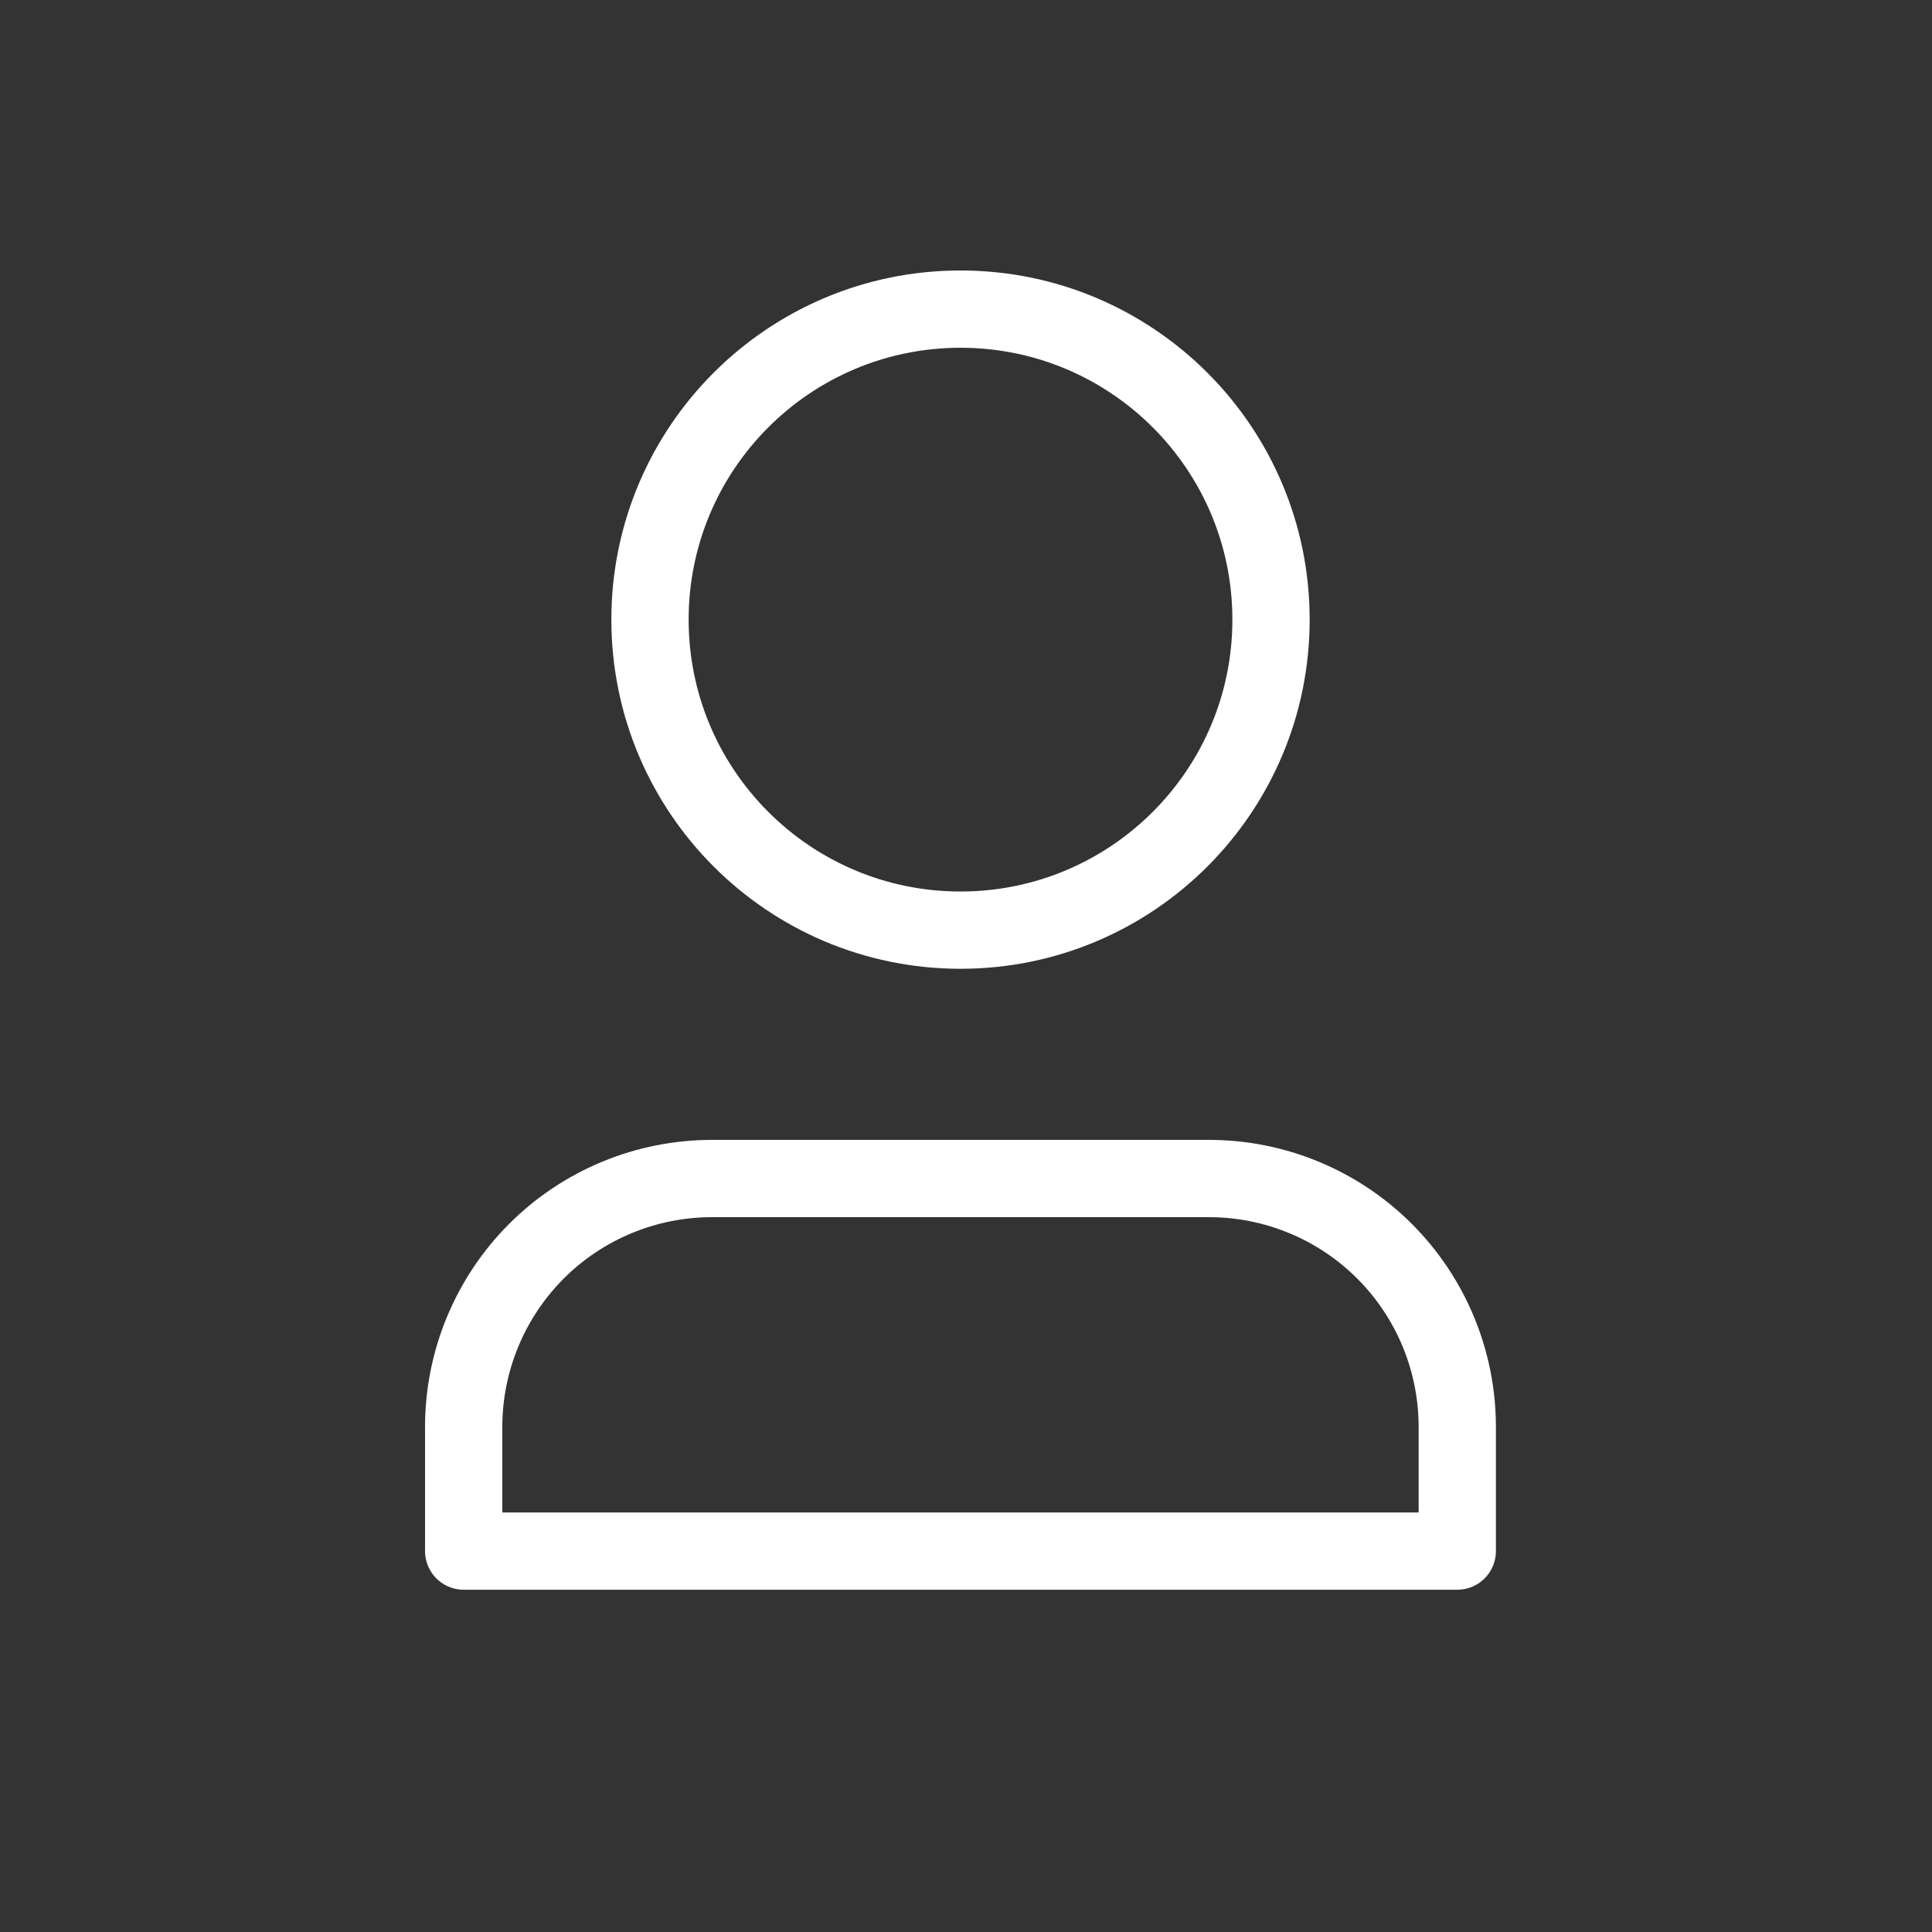
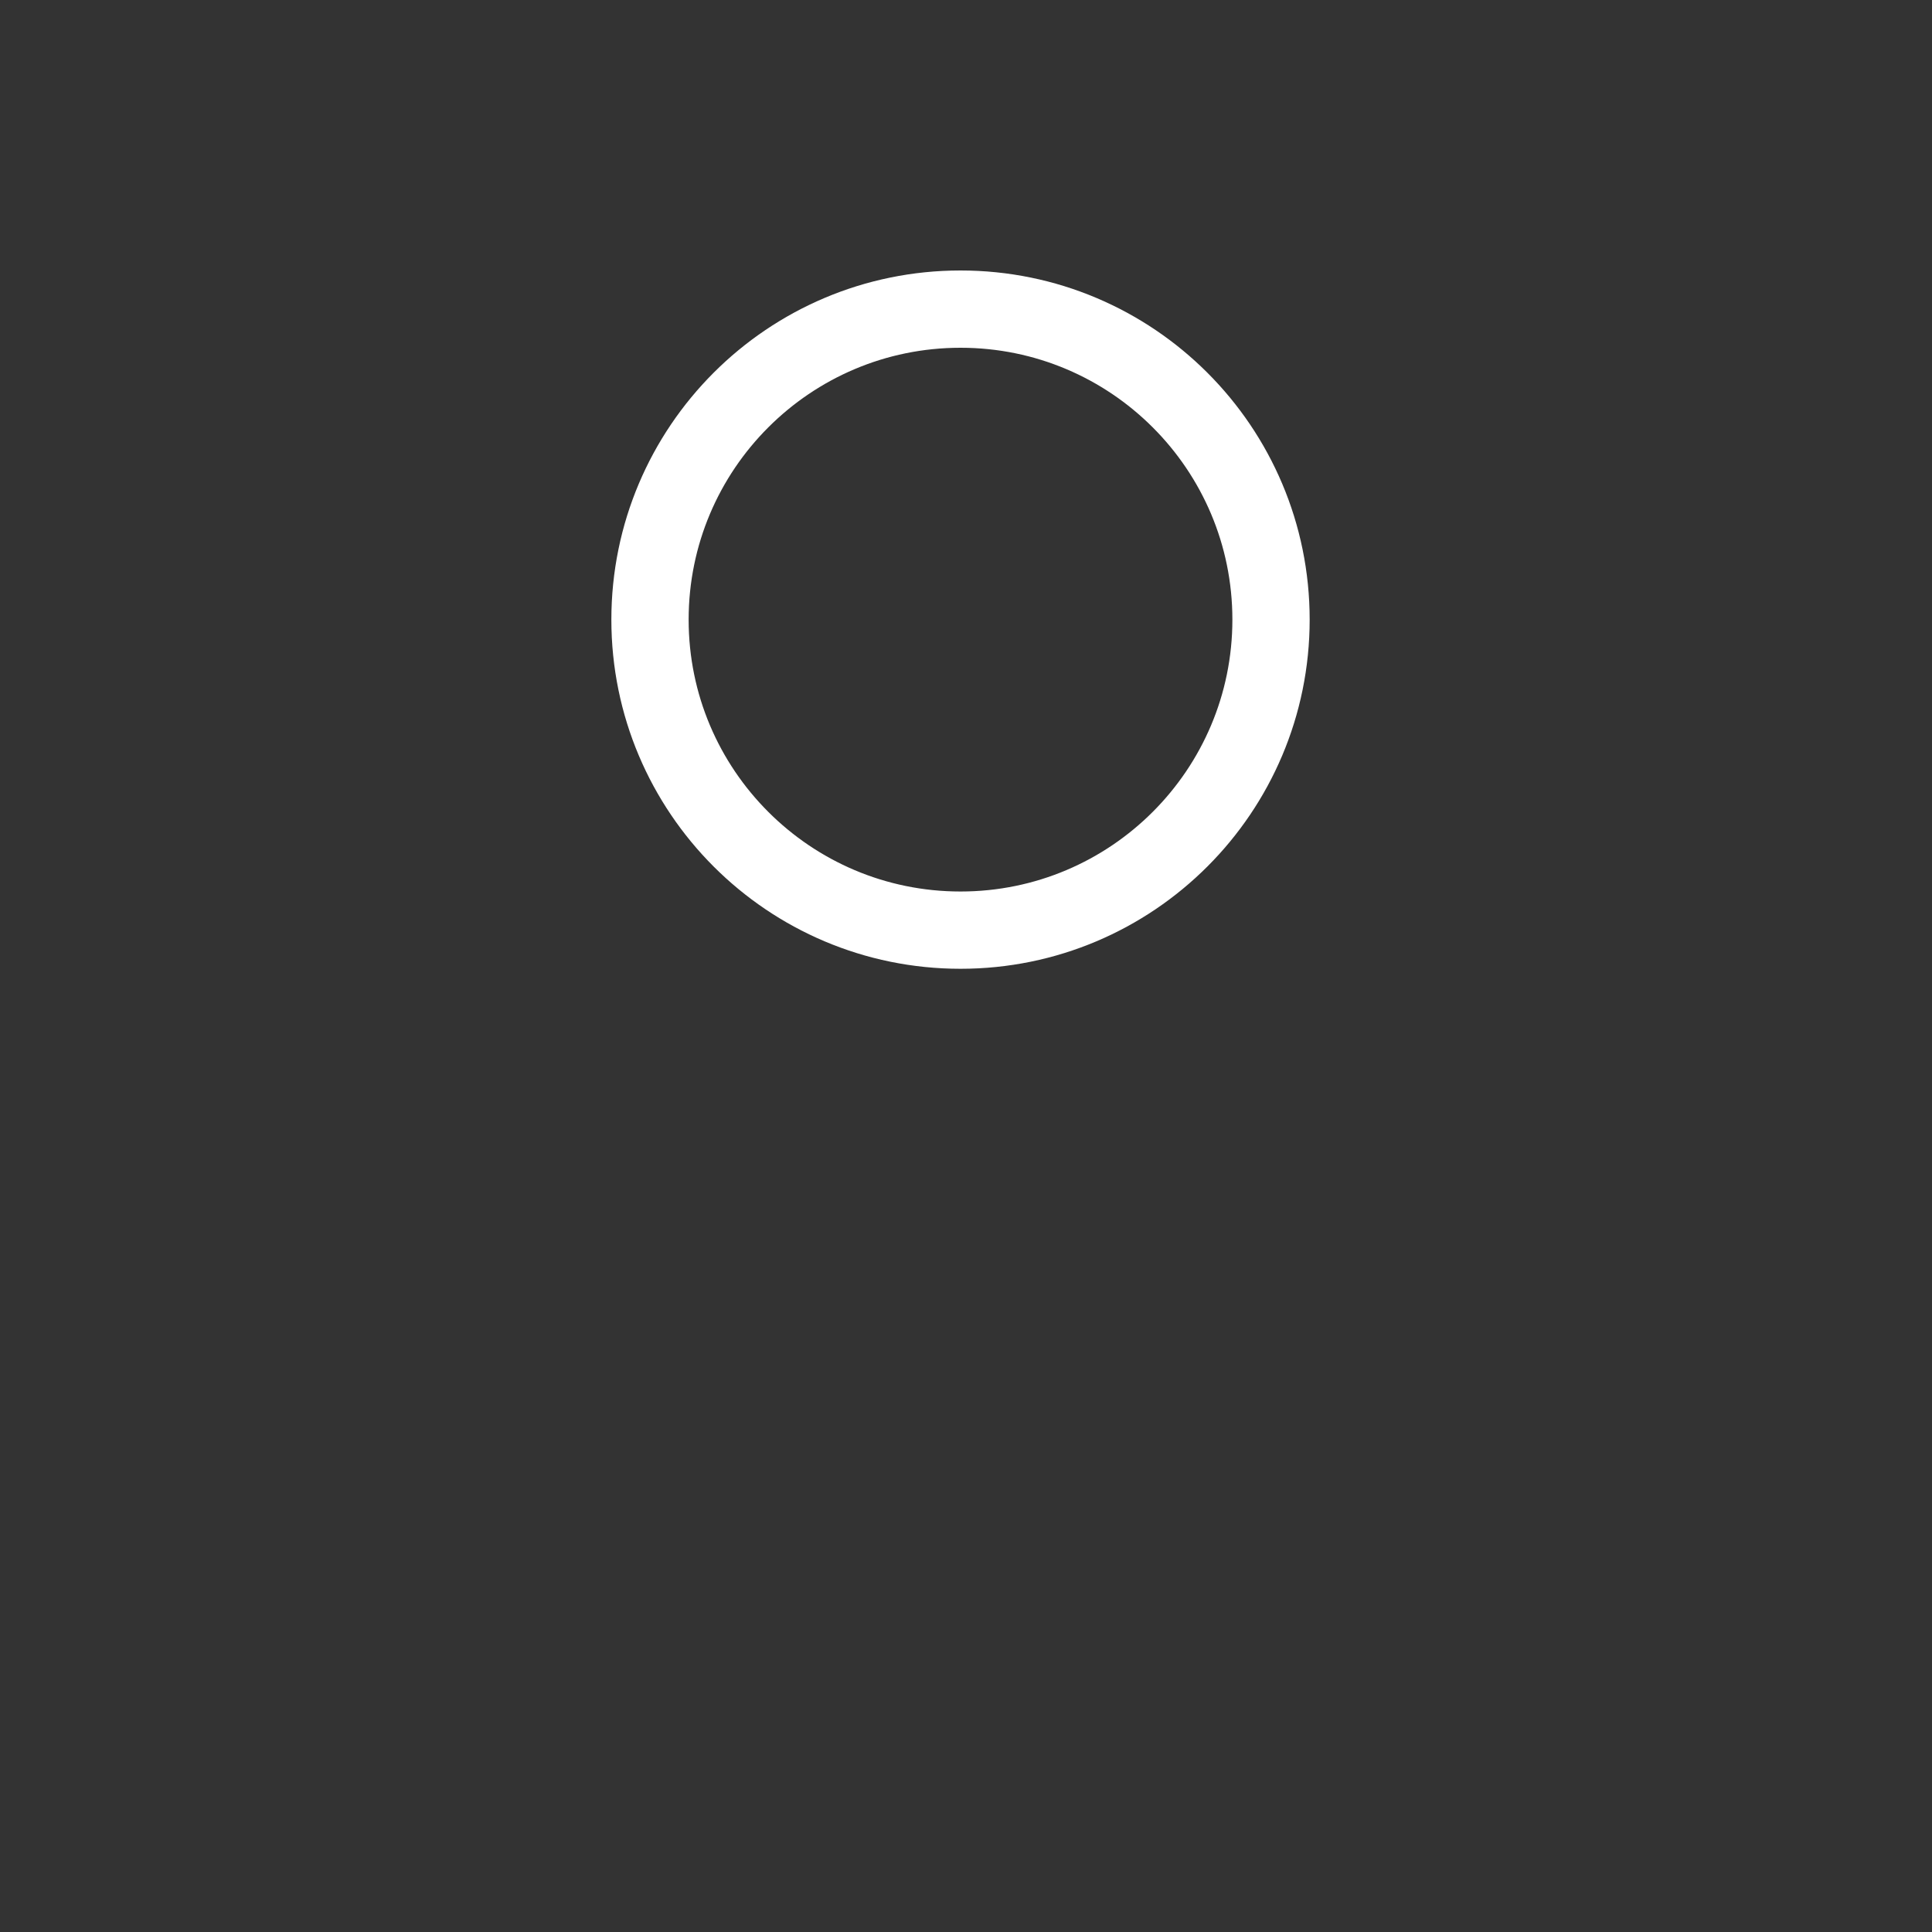
<svg xmlns="http://www.w3.org/2000/svg" width="25" height="25" viewBox="0 0 25 25" fill="none">
  <rect x="0" y="0" width="25" height="25" fill="#333333" stroke="none" />
  <path d="M12.429 12.036C14.648 12.036 16.447 10.237 16.447 8.018C16.447 5.799 14.648 4 12.429 4C10.21 4 8.411 5.799 8.411 8.018C8.411 10.237 10.21 12.036 12.429 12.036Z" stroke="white" stroke-linecap="round" stroke-linejoin="round" />
-   <path d="M9.214 15.25H15.643C16.495 15.25 17.313 15.588 17.916 16.191C18.519 16.794 18.857 17.612 18.857 18.464V20.071H6V18.464C6 17.612 6.339 16.794 6.941 16.191C7.544 15.588 8.362 15.25 9.214 15.25Z" stroke="white" stroke-linecap="round" stroke-linejoin="round" />
</svg>